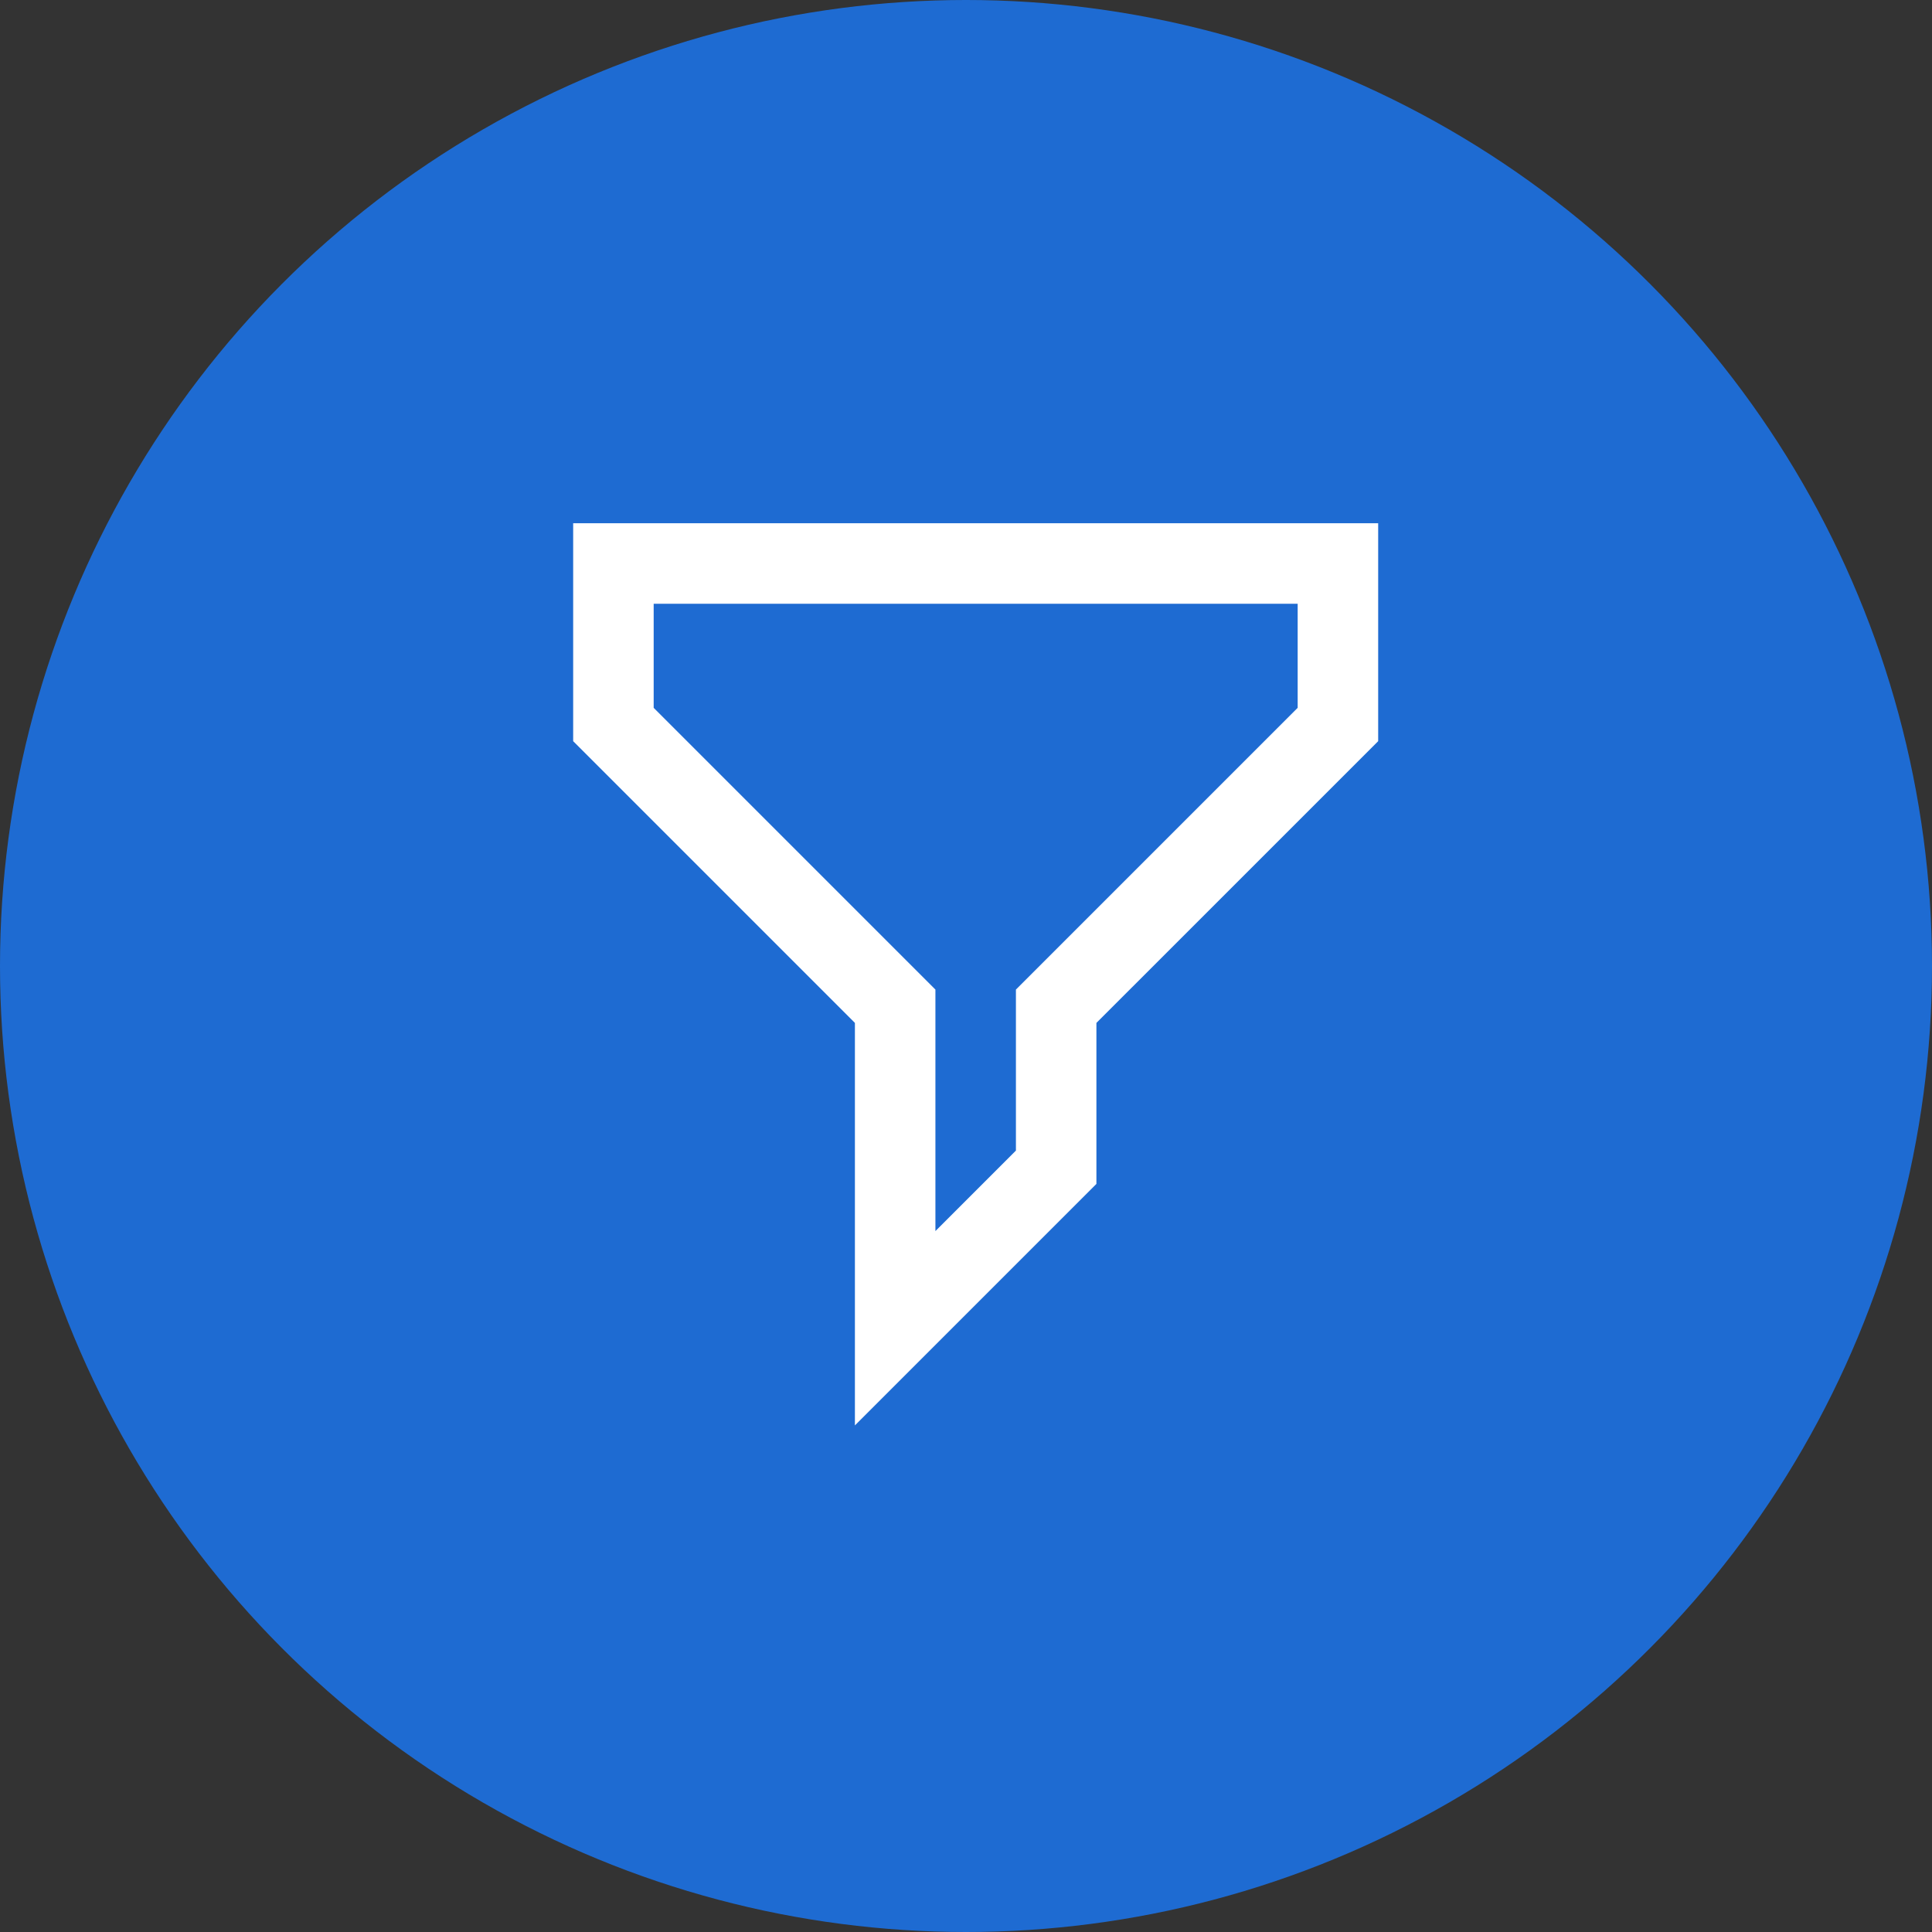
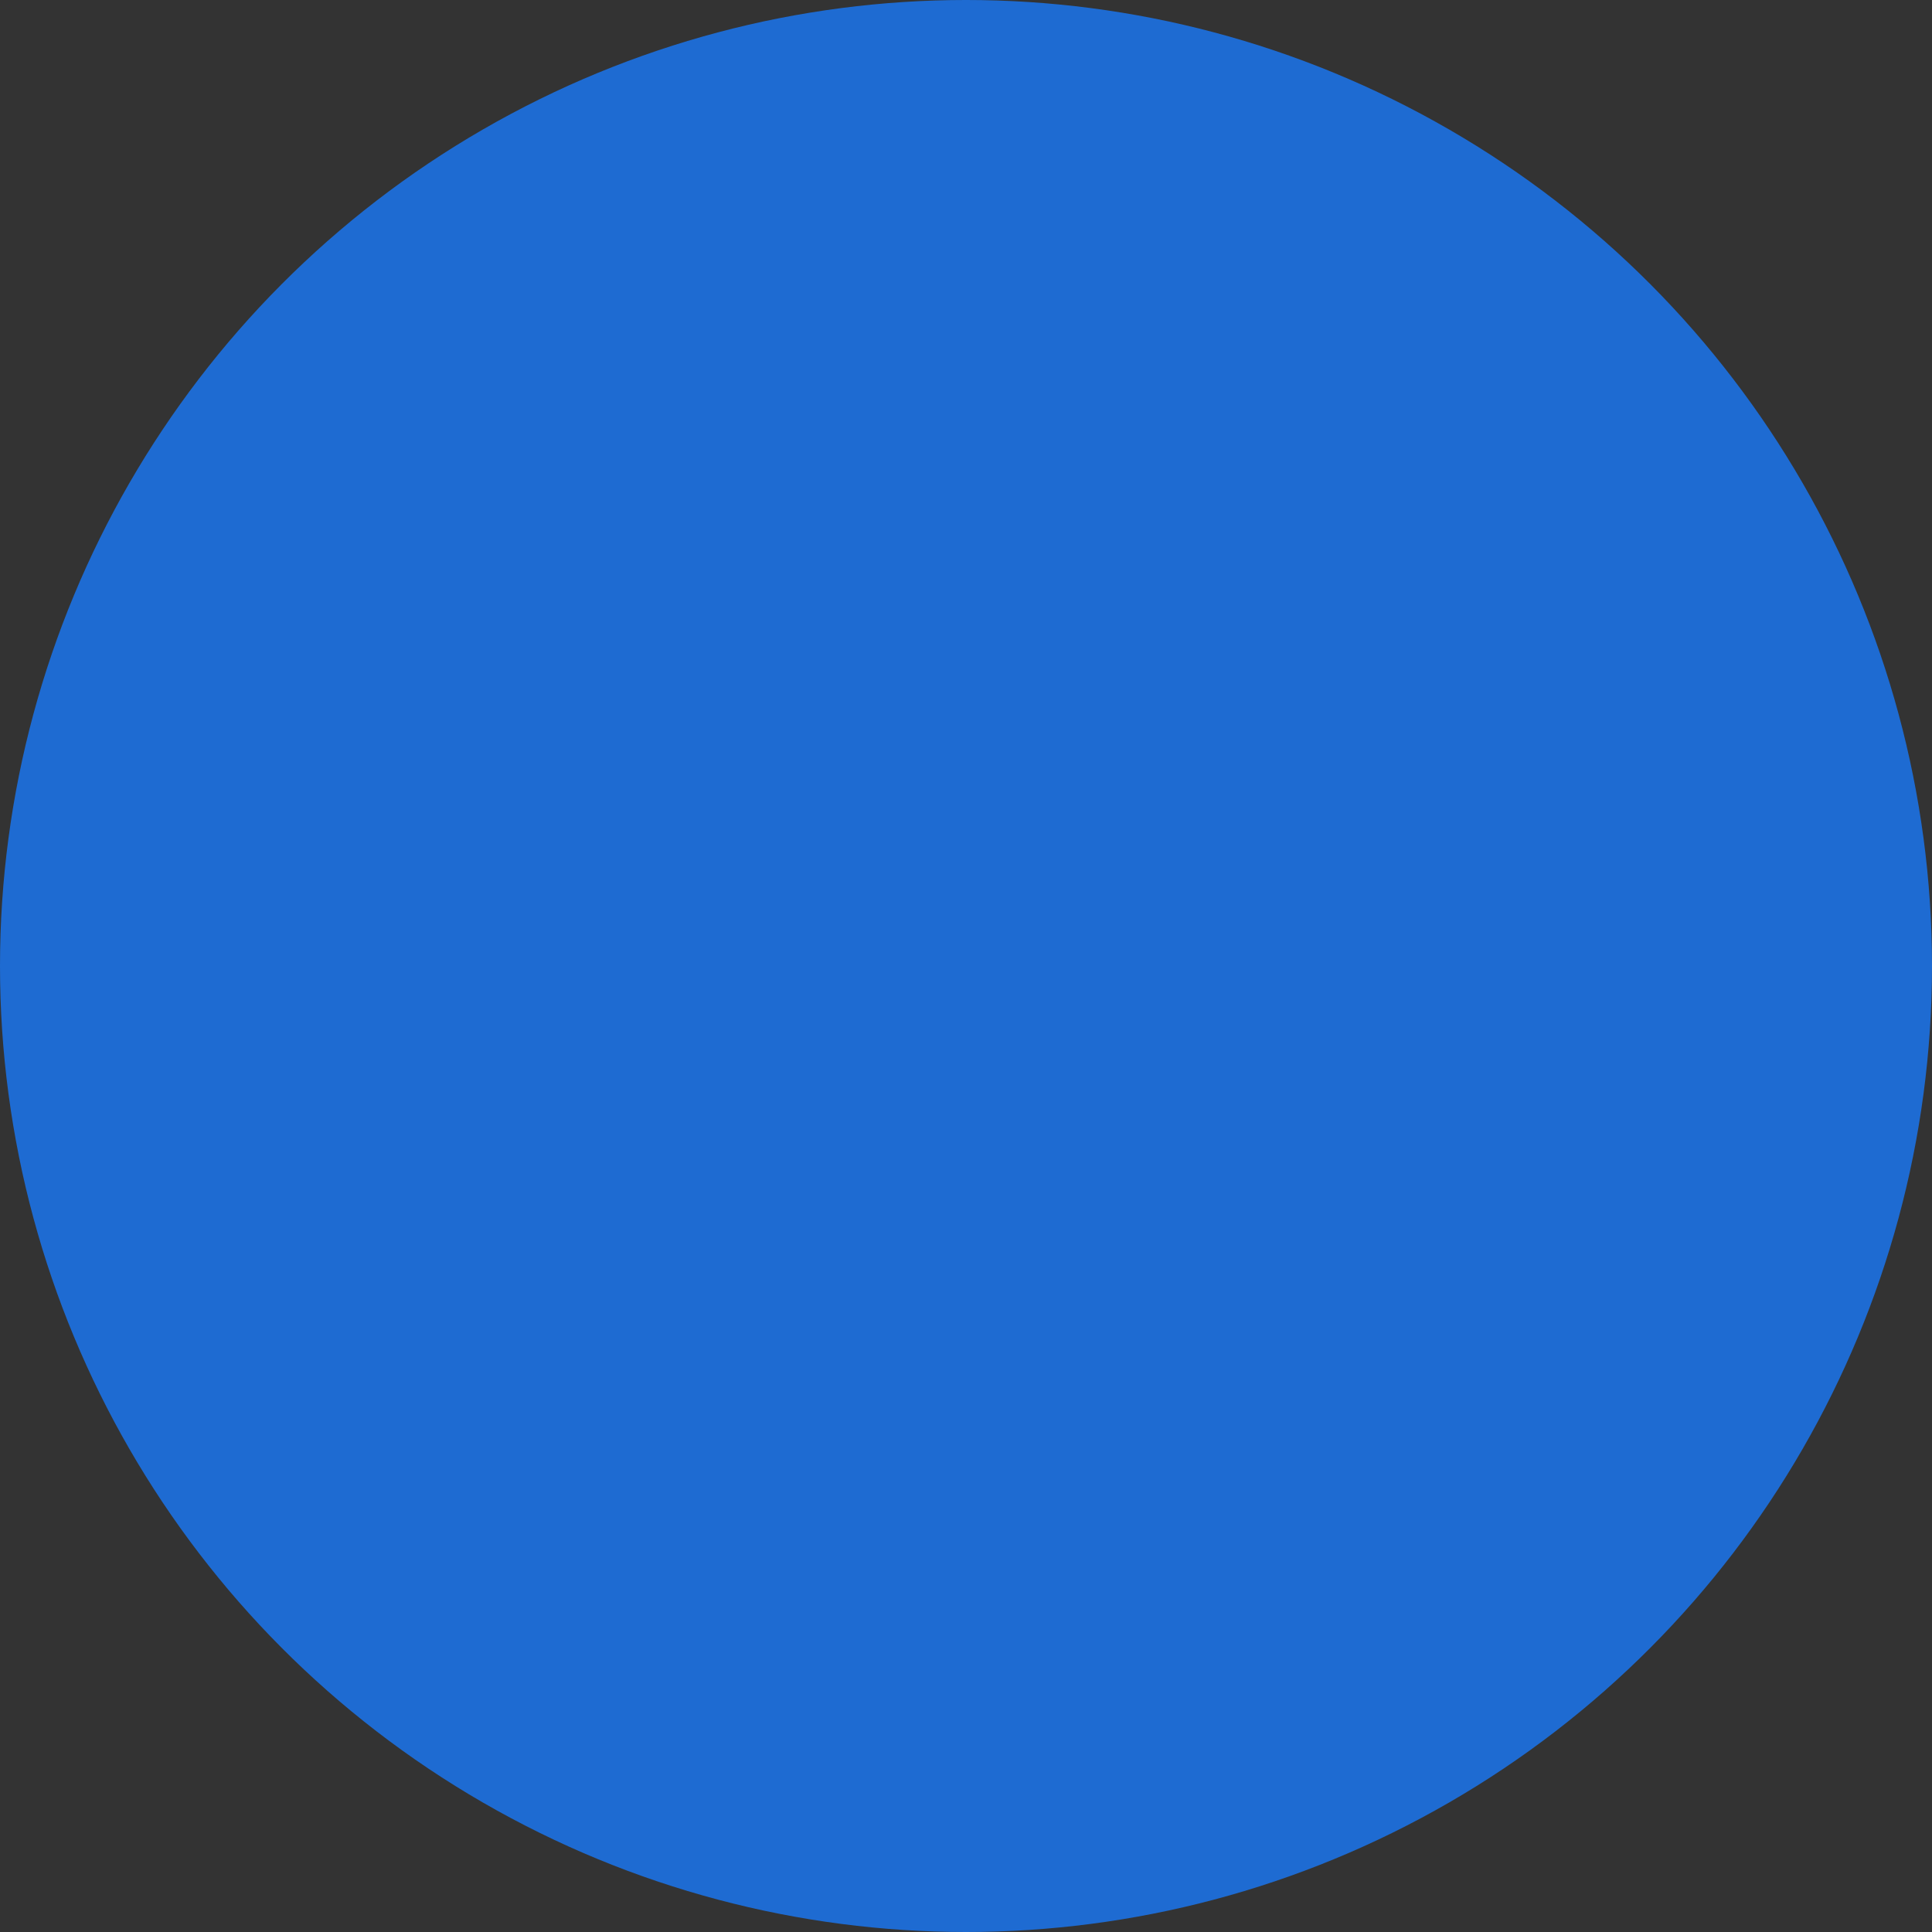
<svg xmlns="http://www.w3.org/2000/svg" width="100" height="100" viewBox="0 0 100 100" fill="none">
  <rect x="0" y="0" width="100" height="100" fill="#333333" stroke="none" />
  <circle cx="50" cy="50" r="50" fill="#1E6BD2" />
-   <path fill-rule="evenodd" clip-rule="evenodd" d="M29.667 27.083H71.334V38.363L56.75 52.946V61.279L44.25 73.779V52.946L29.667 38.363V27.083ZM33.834 31.25V36.637L48.417 51.22V63.72L52.584 59.553V51.22L67.167 36.637V31.25H33.834Z" fill="white" />
</svg>